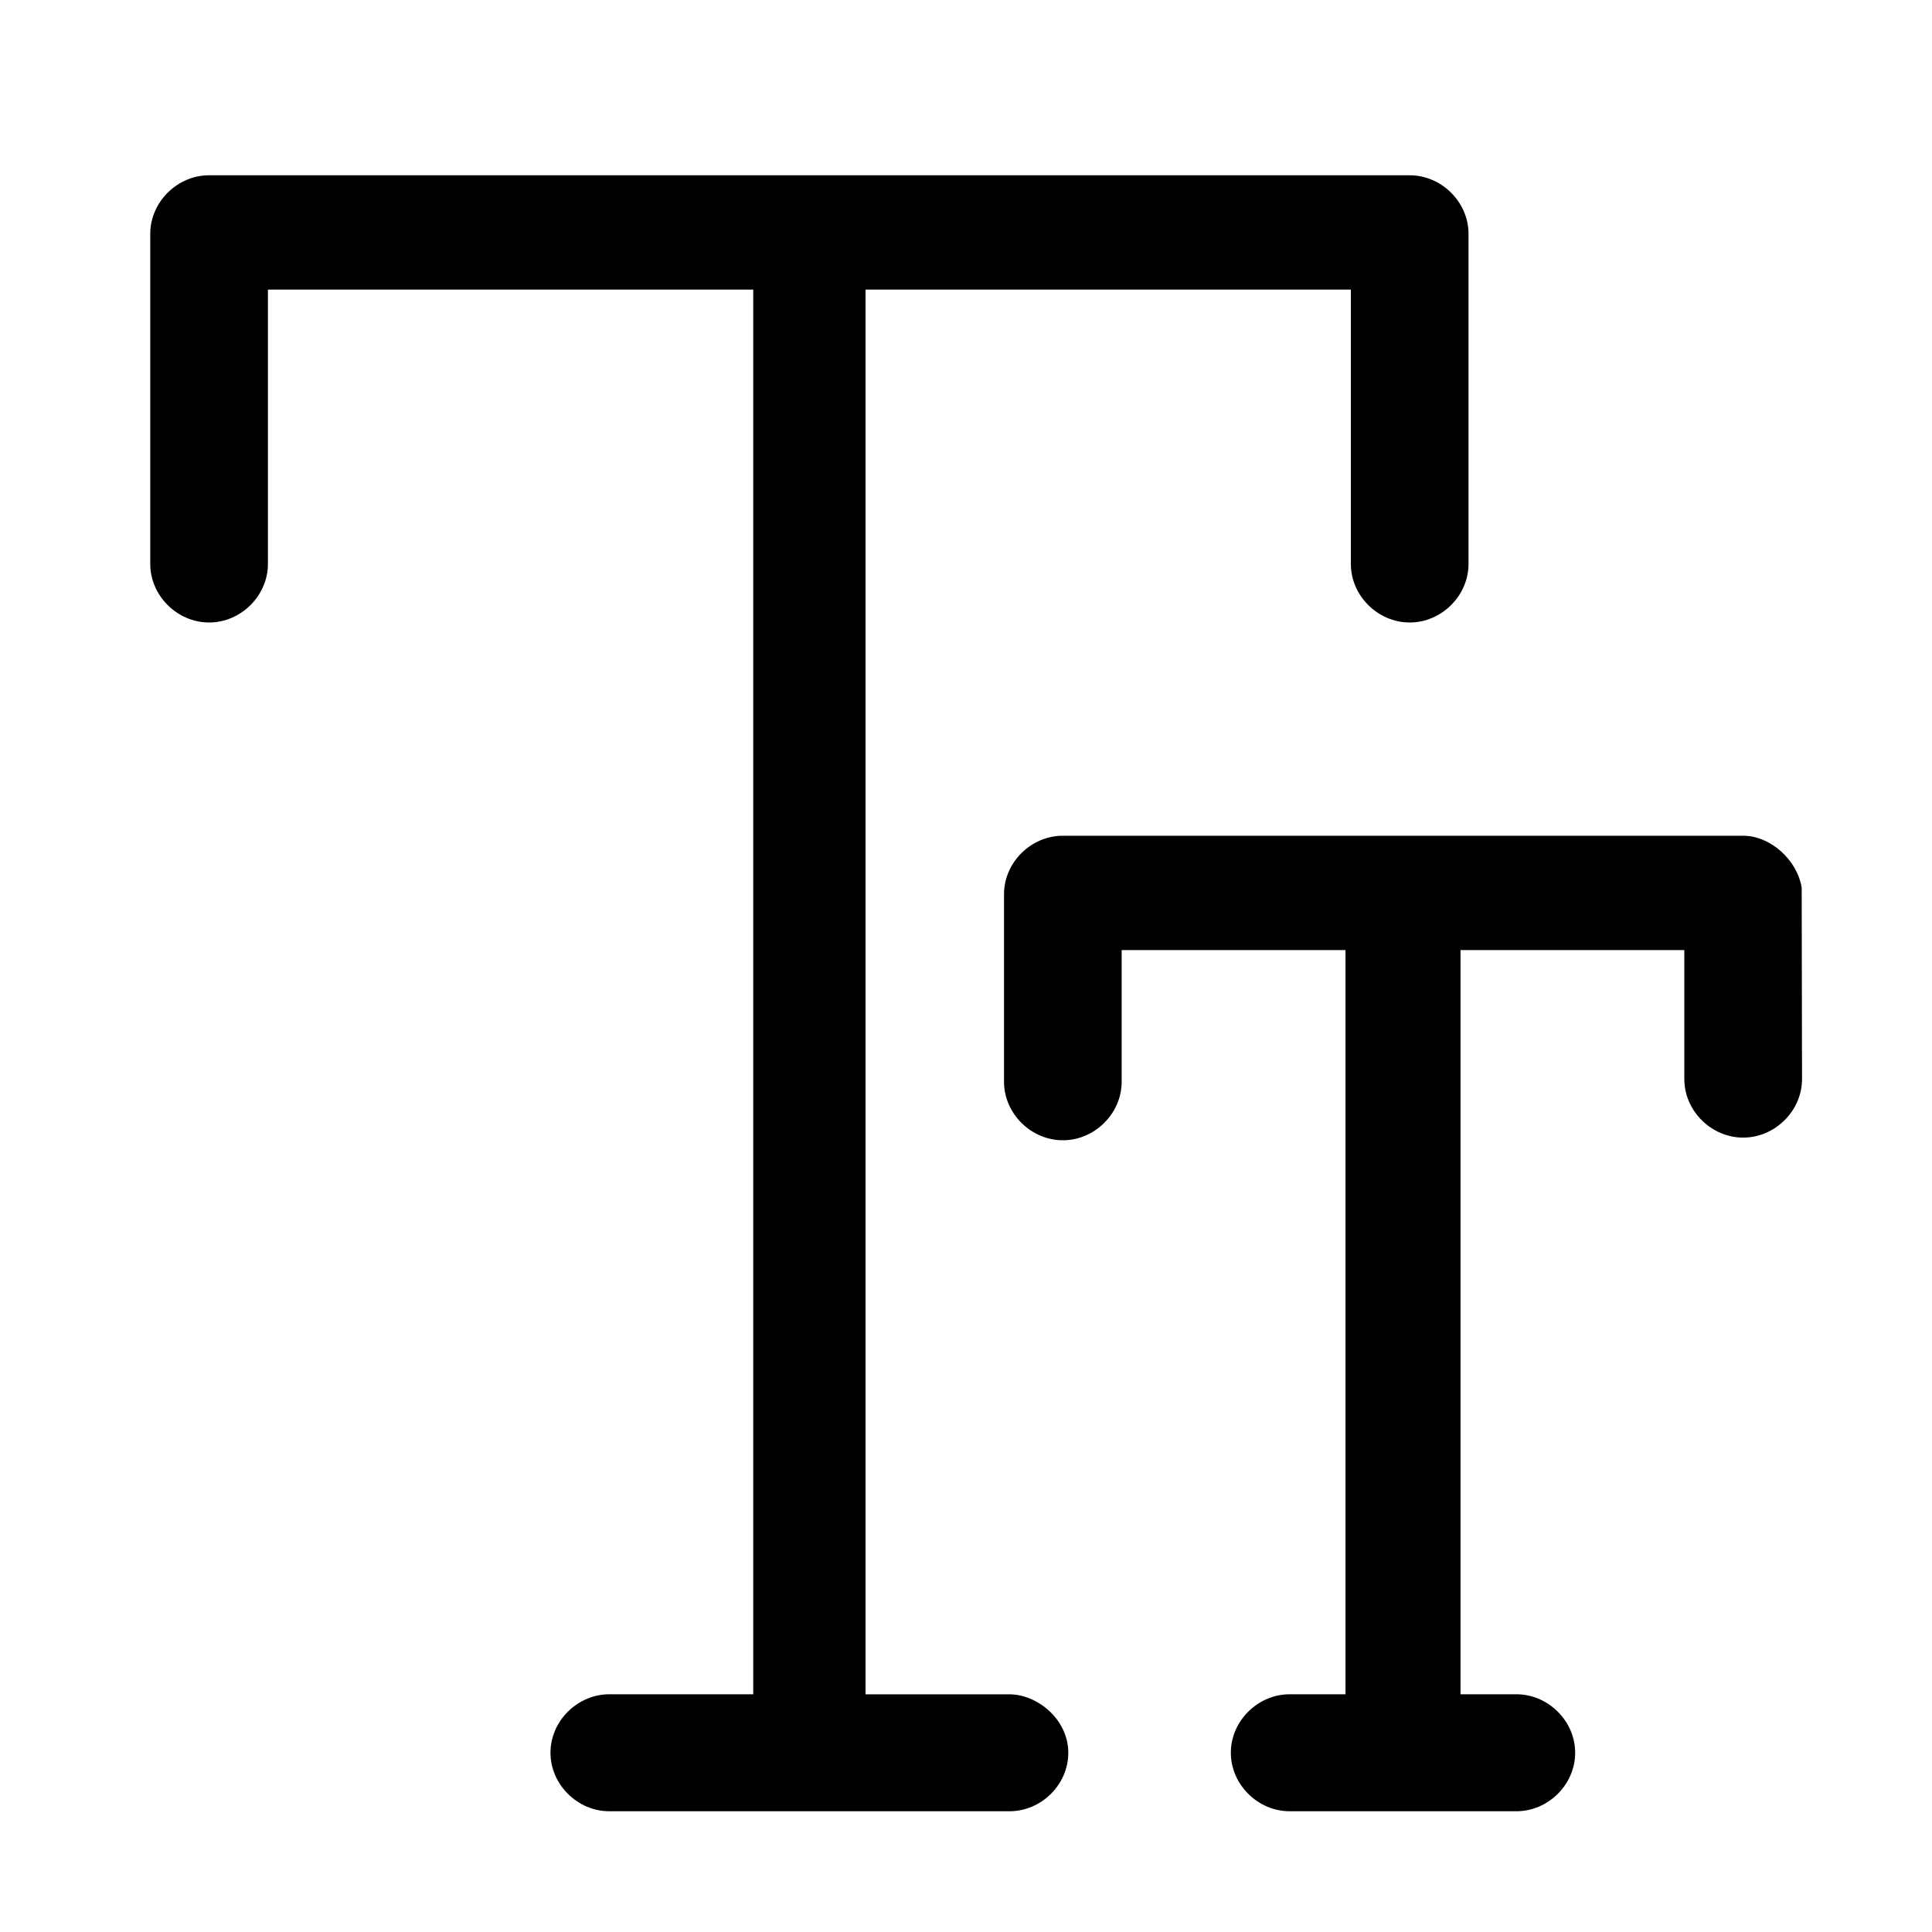
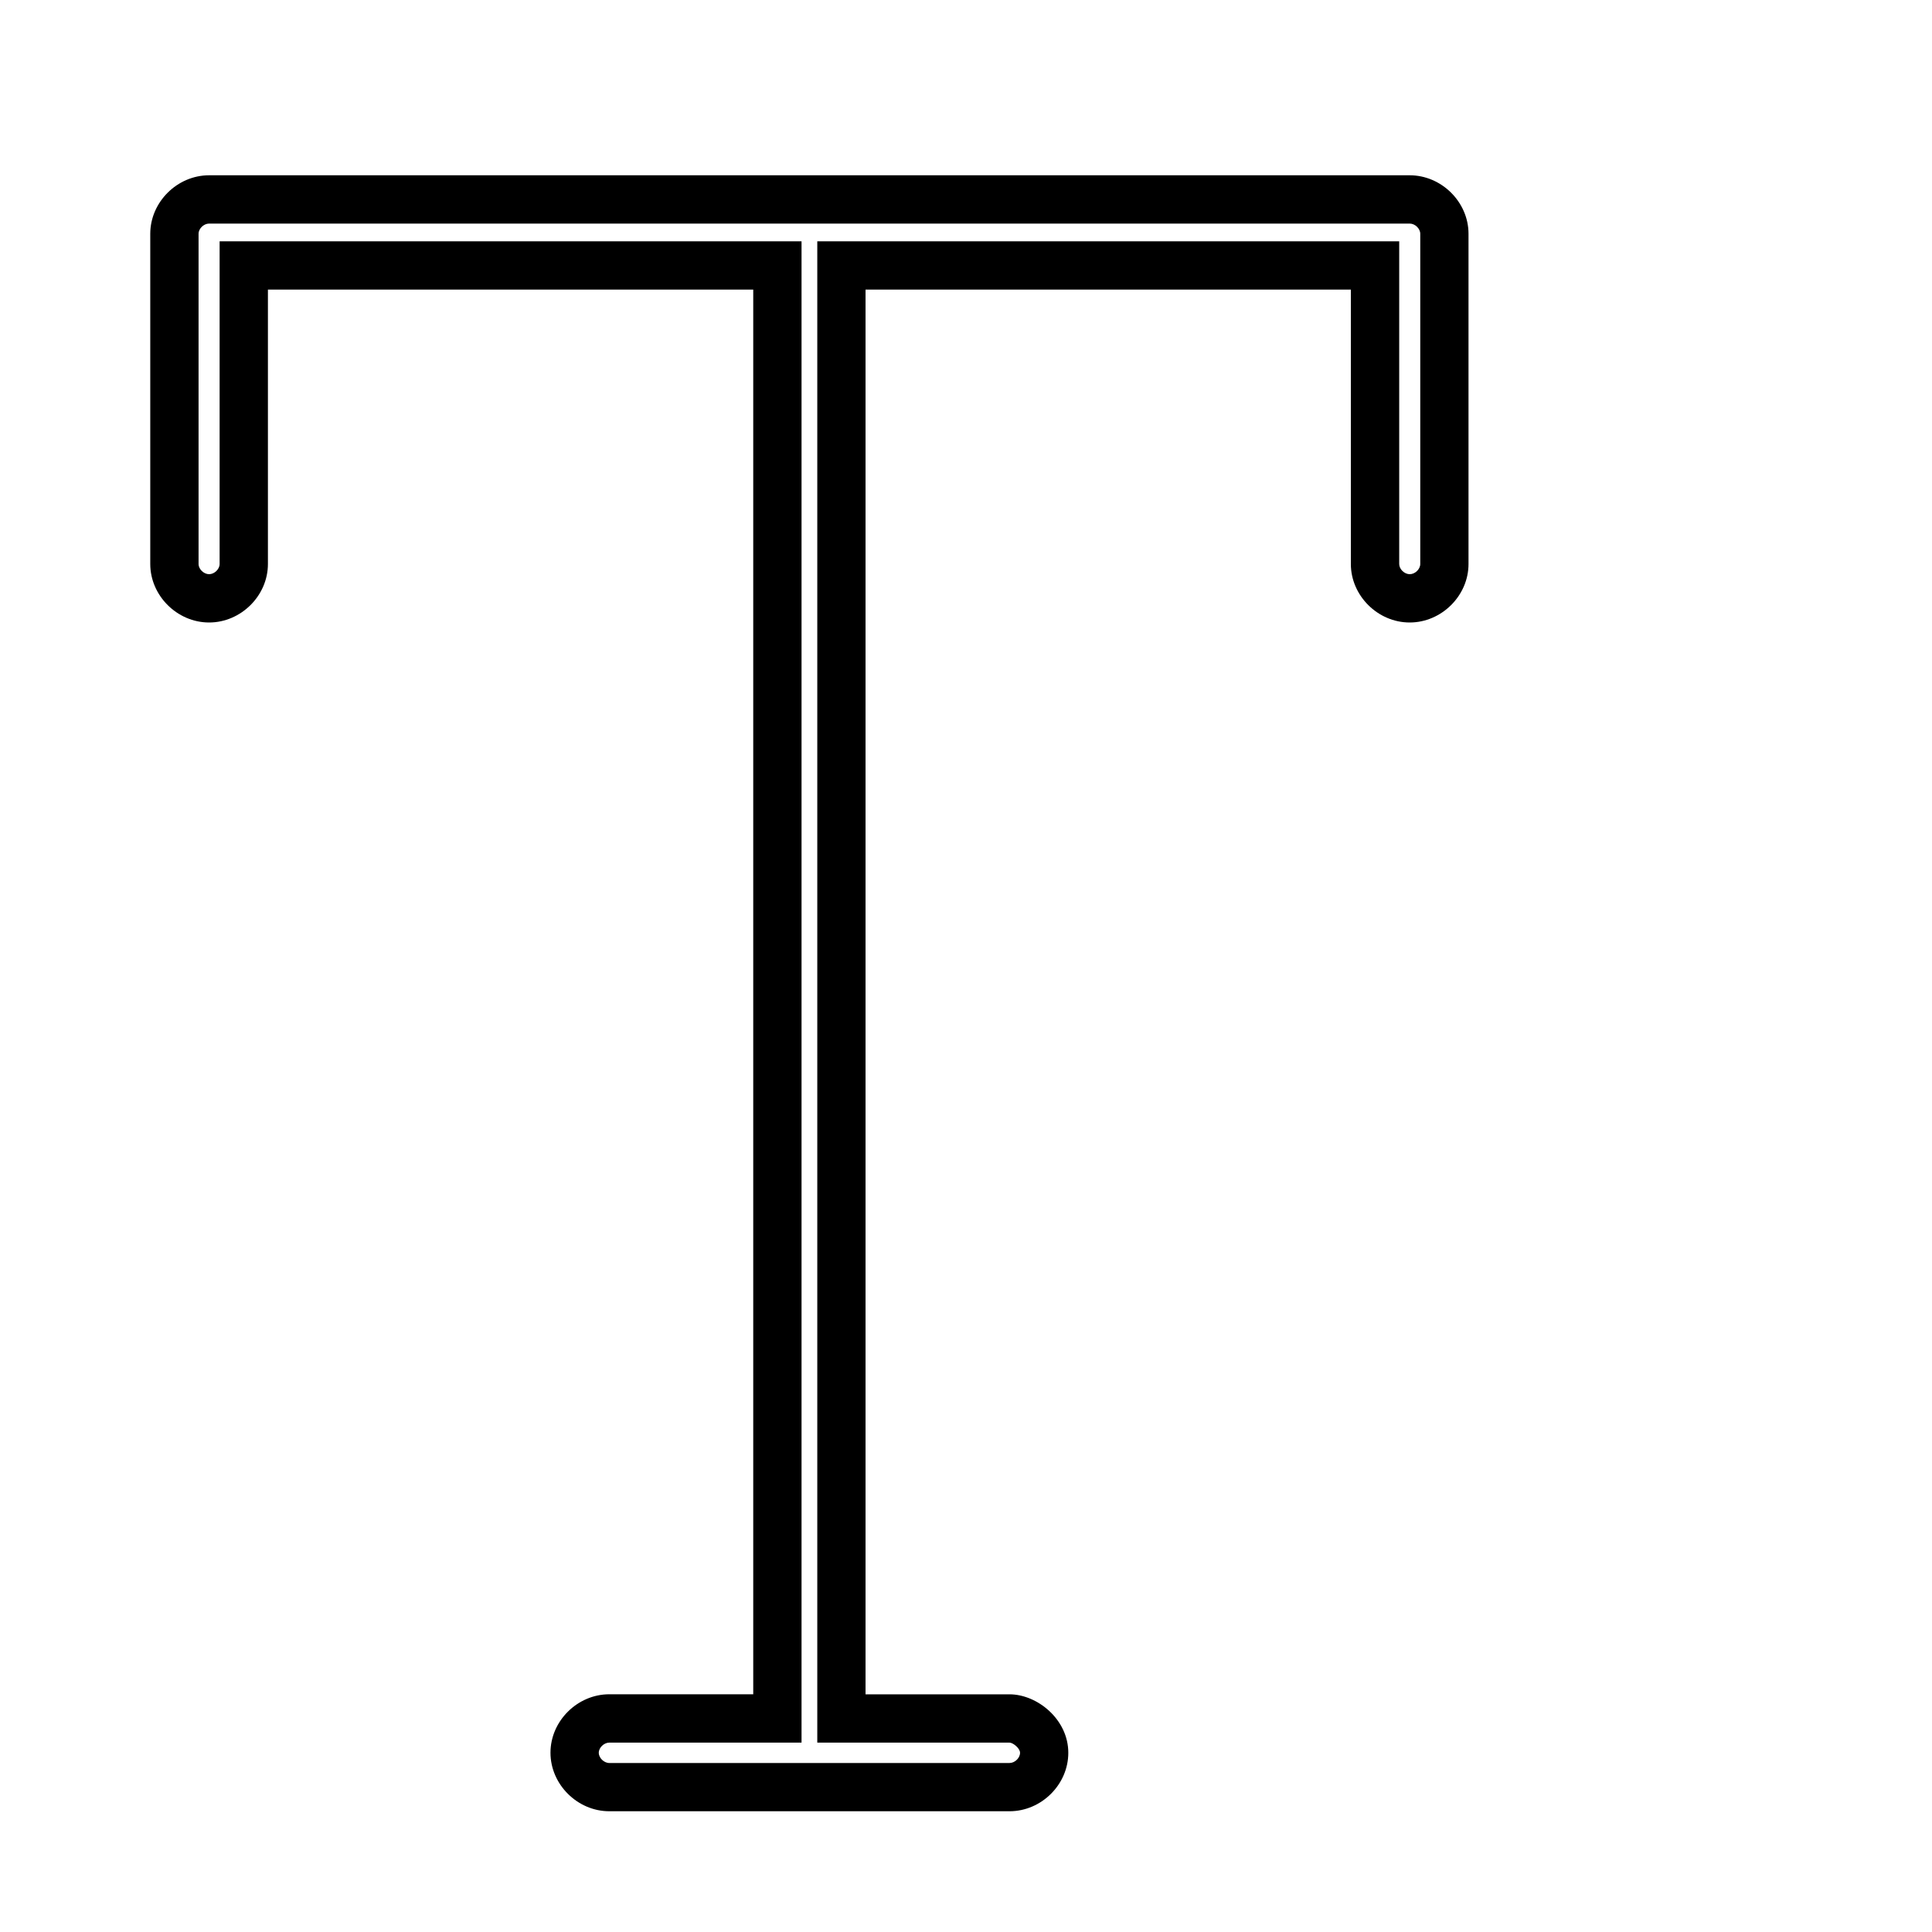
<svg xmlns="http://www.w3.org/2000/svg" version="1.1" id="Layer_1" x="0px" y="0px" width="40px" height="40px" viewBox="0 0 40 40" enable-background="new 0 0 40 40" xml:space="preserve">
  <g>
    <g>
-       <path fill="#010101" d="M20.901,35.579h-3.48V5.496h11.048v6.181c0,0.383,0.331,0.711,0.718,0.711s0.718-0.328,0.718-0.711V4.84    c0-0.383-0.331-0.711-0.718-0.711H4.329c-0.387,0-0.718,0.328-0.718,0.711v6.837c0,0.383,0.332,0.711,0.718,0.711    s0.718-0.328,0.718-0.711V5.496h11.048v30.083h-3.48c-0.387,0-0.718,0.327-0.718,0.71c0,0.384,0.332,0.712,0.718,0.712h8.286    c0.387,0,0.718-0.328,0.718-0.712C21.619,35.906,21.232,35.579,20.901,35.579z" />
      <path d="M20.901,37.5h-8.286c-0.66,0-1.218-0.555-1.218-1.212c0-0.656,0.558-1.21,1.218-1.21h2.98V5.996H5.547v5.681    c0,0.656-0.558,1.211-1.218,1.211s-1.218-0.555-1.218-1.211V4.84c0-0.656,0.558-1.211,1.218-1.211h24.857    c0.66,0,1.218,0.555,1.218,1.211v6.837c0,0.656-0.558,1.211-1.218,1.211s-1.218-0.555-1.218-1.211V5.996H17.92v29.083h2.98    c0.575,0,1.218,0.518,1.218,1.21C22.119,36.946,21.561,37.5,20.901,37.5z M12.615,36.079c-0.11,0-0.218,0.104-0.218,0.21    c0,0.107,0.108,0.212,0.218,0.212h8.286c0.11,0,0.218-0.104,0.218-0.212c0-0.093-0.147-0.21-0.218-0.21h-3.98V4.996h12.048v6.681    c0,0.106,0.107,0.211,0.218,0.211s0.218-0.104,0.218-0.211V4.84c0-0.106-0.107-0.211-0.218-0.211H4.329    c-0.11,0-0.218,0.104-0.218,0.211v6.837c0,0.106,0.108,0.211,0.218,0.211c0.11,0,0.218-0.104,0.218-0.211V4.996h12.048v31.083    H12.615z" />
    </g>
    <g>
-       <path fill="#010101" d="M36.09,17.803H22.005c-0.387,0-0.718,0.328-0.718,0.71v3.884c0,0.383,0.331,0.711,0.718,0.711    s0.718-0.328,0.718-0.711V19.17h5.634v16.408h-1.656c-0.387,0-0.718,0.327-0.718,0.71c0,0.384,0.331,0.712,0.718,0.712h4.694    c0.387,0,0.718-0.328,0.718-0.712c0-0.383-0.331-0.71-0.718-0.71h-1.656V19.17h5.634v3.172c0,0.383,0.331,0.711,0.718,0.711    s0.719-0.328,0.719-0.711v-3.884C36.753,18.13,36.422,17.803,36.09,17.803z" />
-       <path d="M31.395,37.5h-4.694c-0.66,0-1.218-0.555-1.218-1.212c0-0.656,0.558-1.21,1.218-1.21h1.156V19.67h-4.634v2.727    c0,0.656-0.558,1.211-1.218,1.211s-1.218-0.555-1.218-1.211v-3.884c0-0.656,0.558-1.21,1.218-1.21H36.09    c0.559,0,1.113,0.491,1.212,1.072l0.007,3.967c0,0.656-0.559,1.211-1.219,1.211s-1.218-0.555-1.218-1.211V19.67h-4.634v15.408    h1.156c0.66,0,1.218,0.554,1.218,1.21C32.613,36.946,32.055,37.5,31.395,37.5z M26.701,36.079c-0.11,0-0.218,0.104-0.218,0.21    c0,0.107,0.107,0.212,0.218,0.212h4.694c0.11,0,0.218-0.104,0.218-0.212c0-0.106-0.107-0.21-0.218-0.21h-2.156V18.67h6.634v3.672    c0,0.106,0.107,0.211,0.218,0.211s0.219-0.104,0.219-0.211v-3.884c-0.012-0.029-0.154-0.156-0.219-0.156H22.005    c-0.11,0-0.218,0.104-0.218,0.21v3.884c0,0.106,0.107,0.211,0.218,0.211s0.218-0.104,0.218-0.211V18.67h6.634v17.408H26.701z" />
-     </g>
+       </g>
    <g id="Layer_1_00000102539095960403699020000000098395614870243007_">
	</g>
  </g>
</svg>